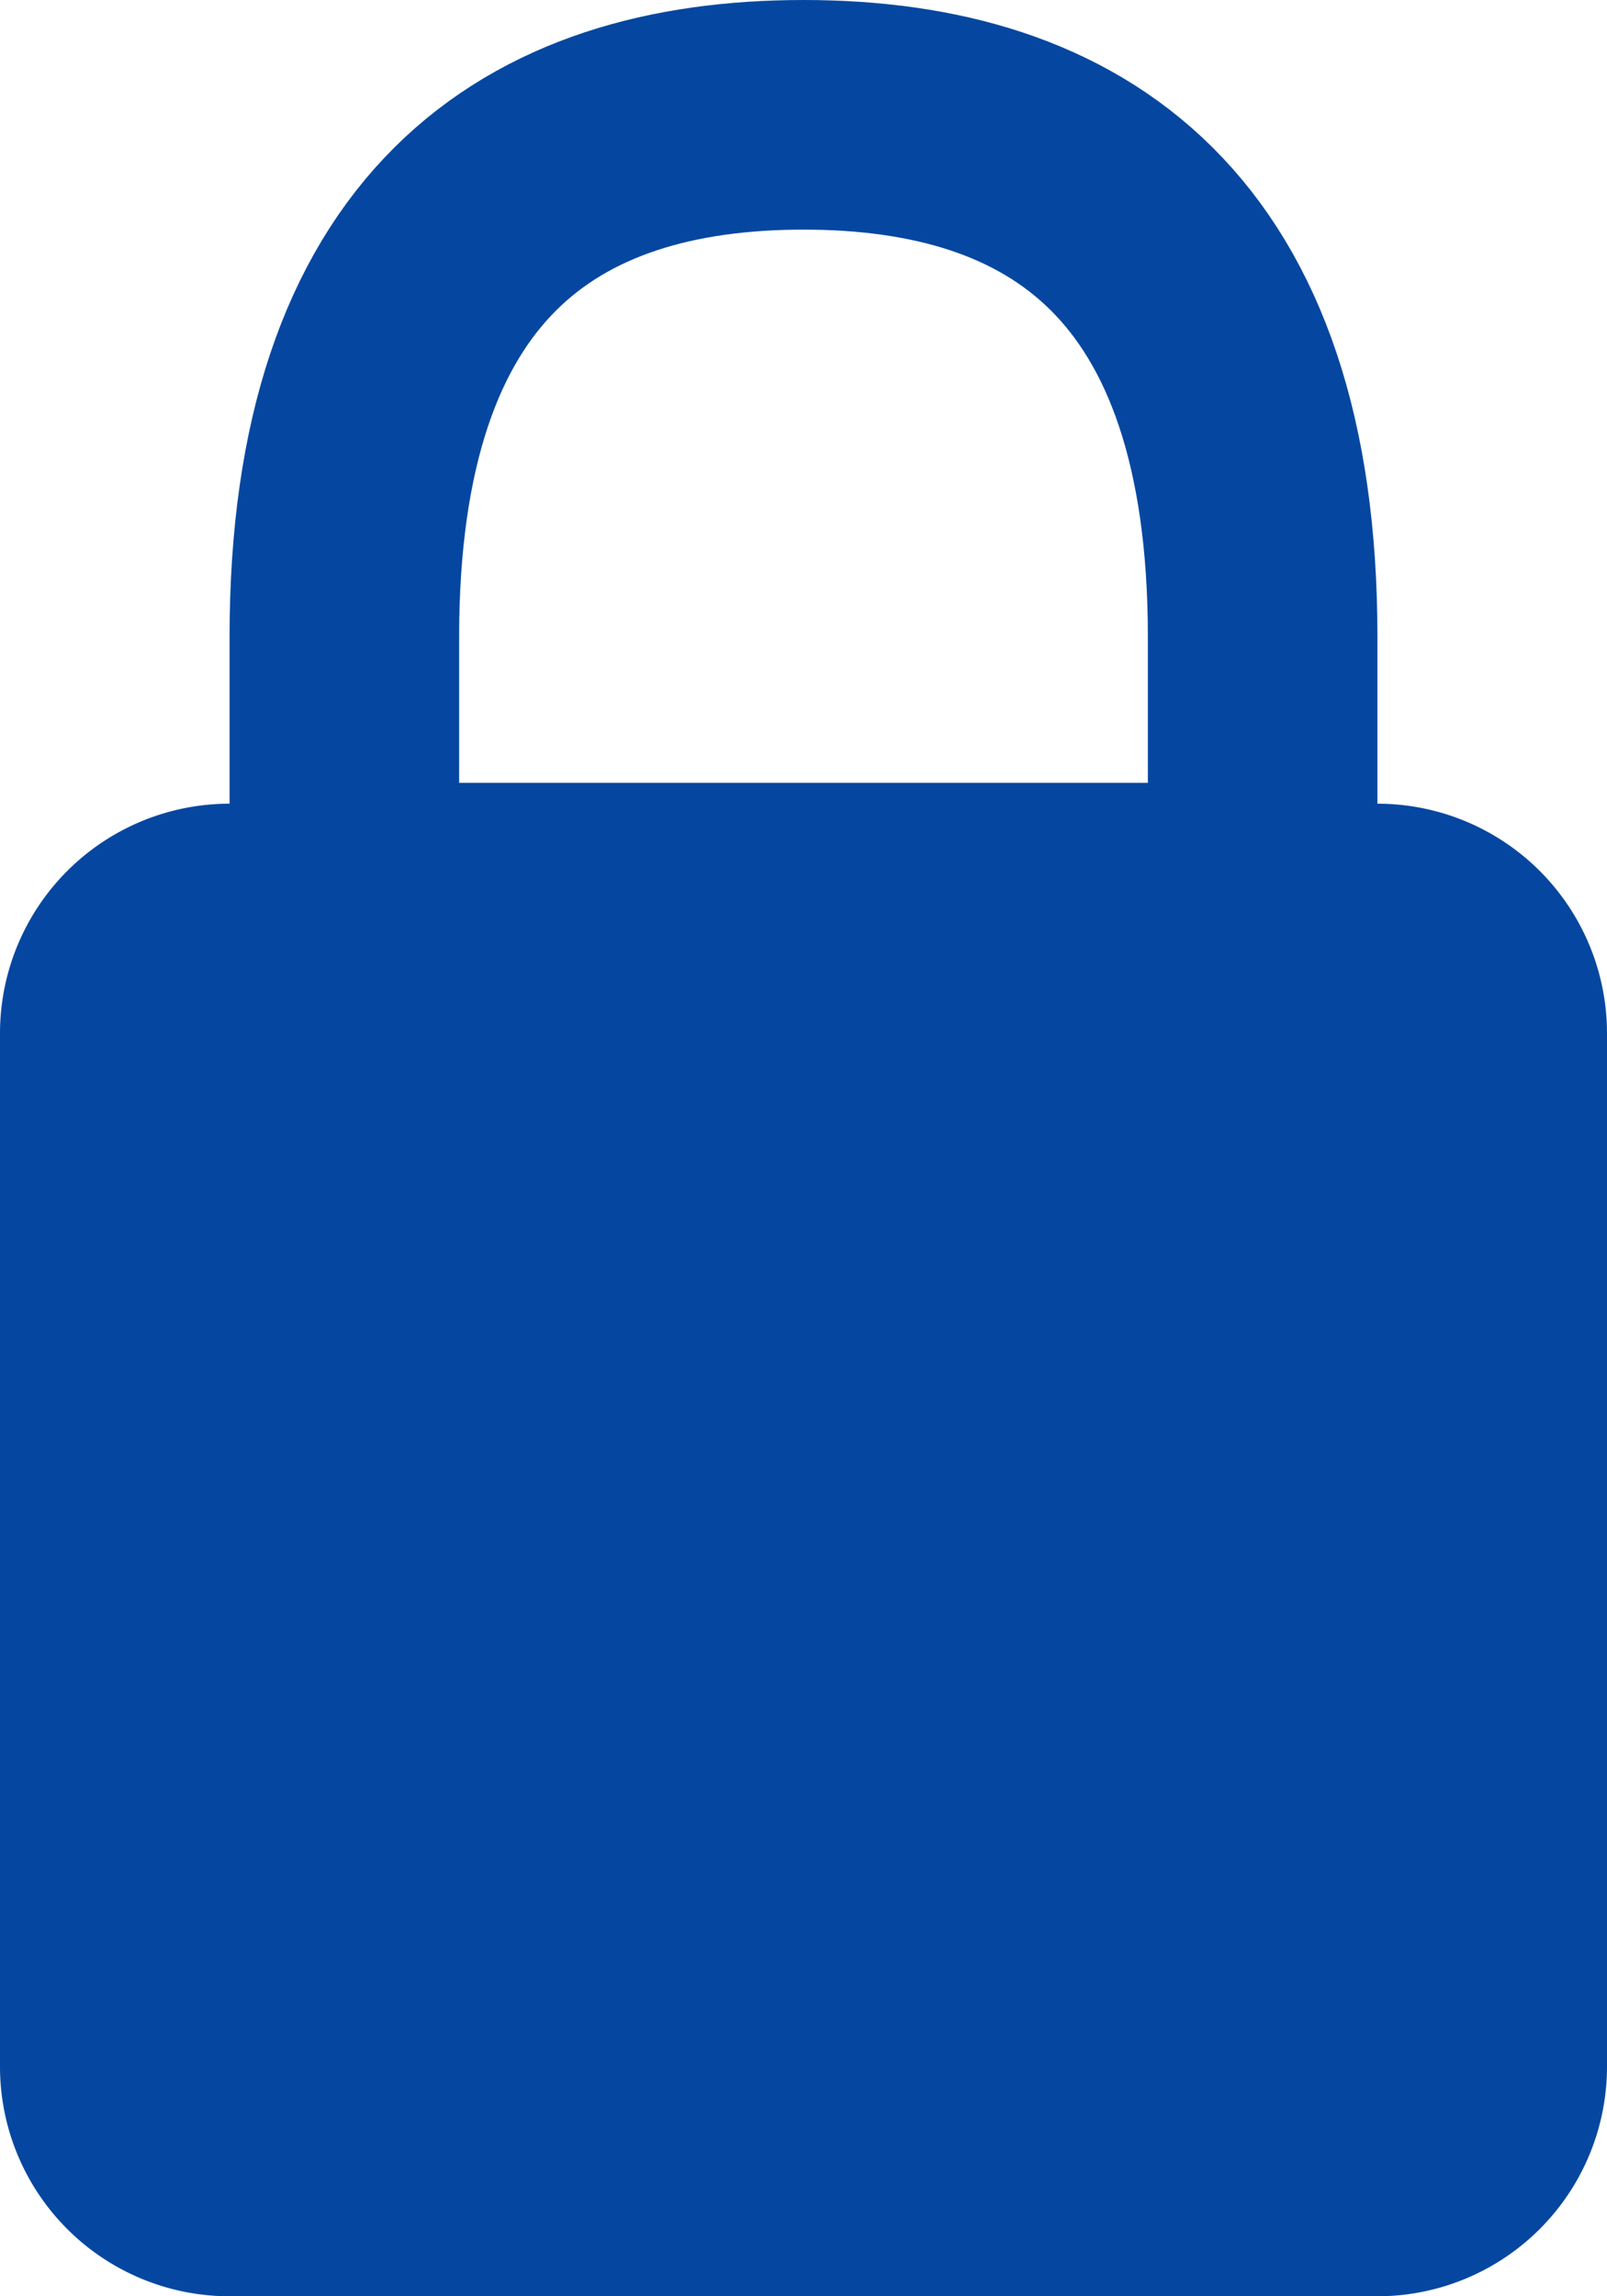
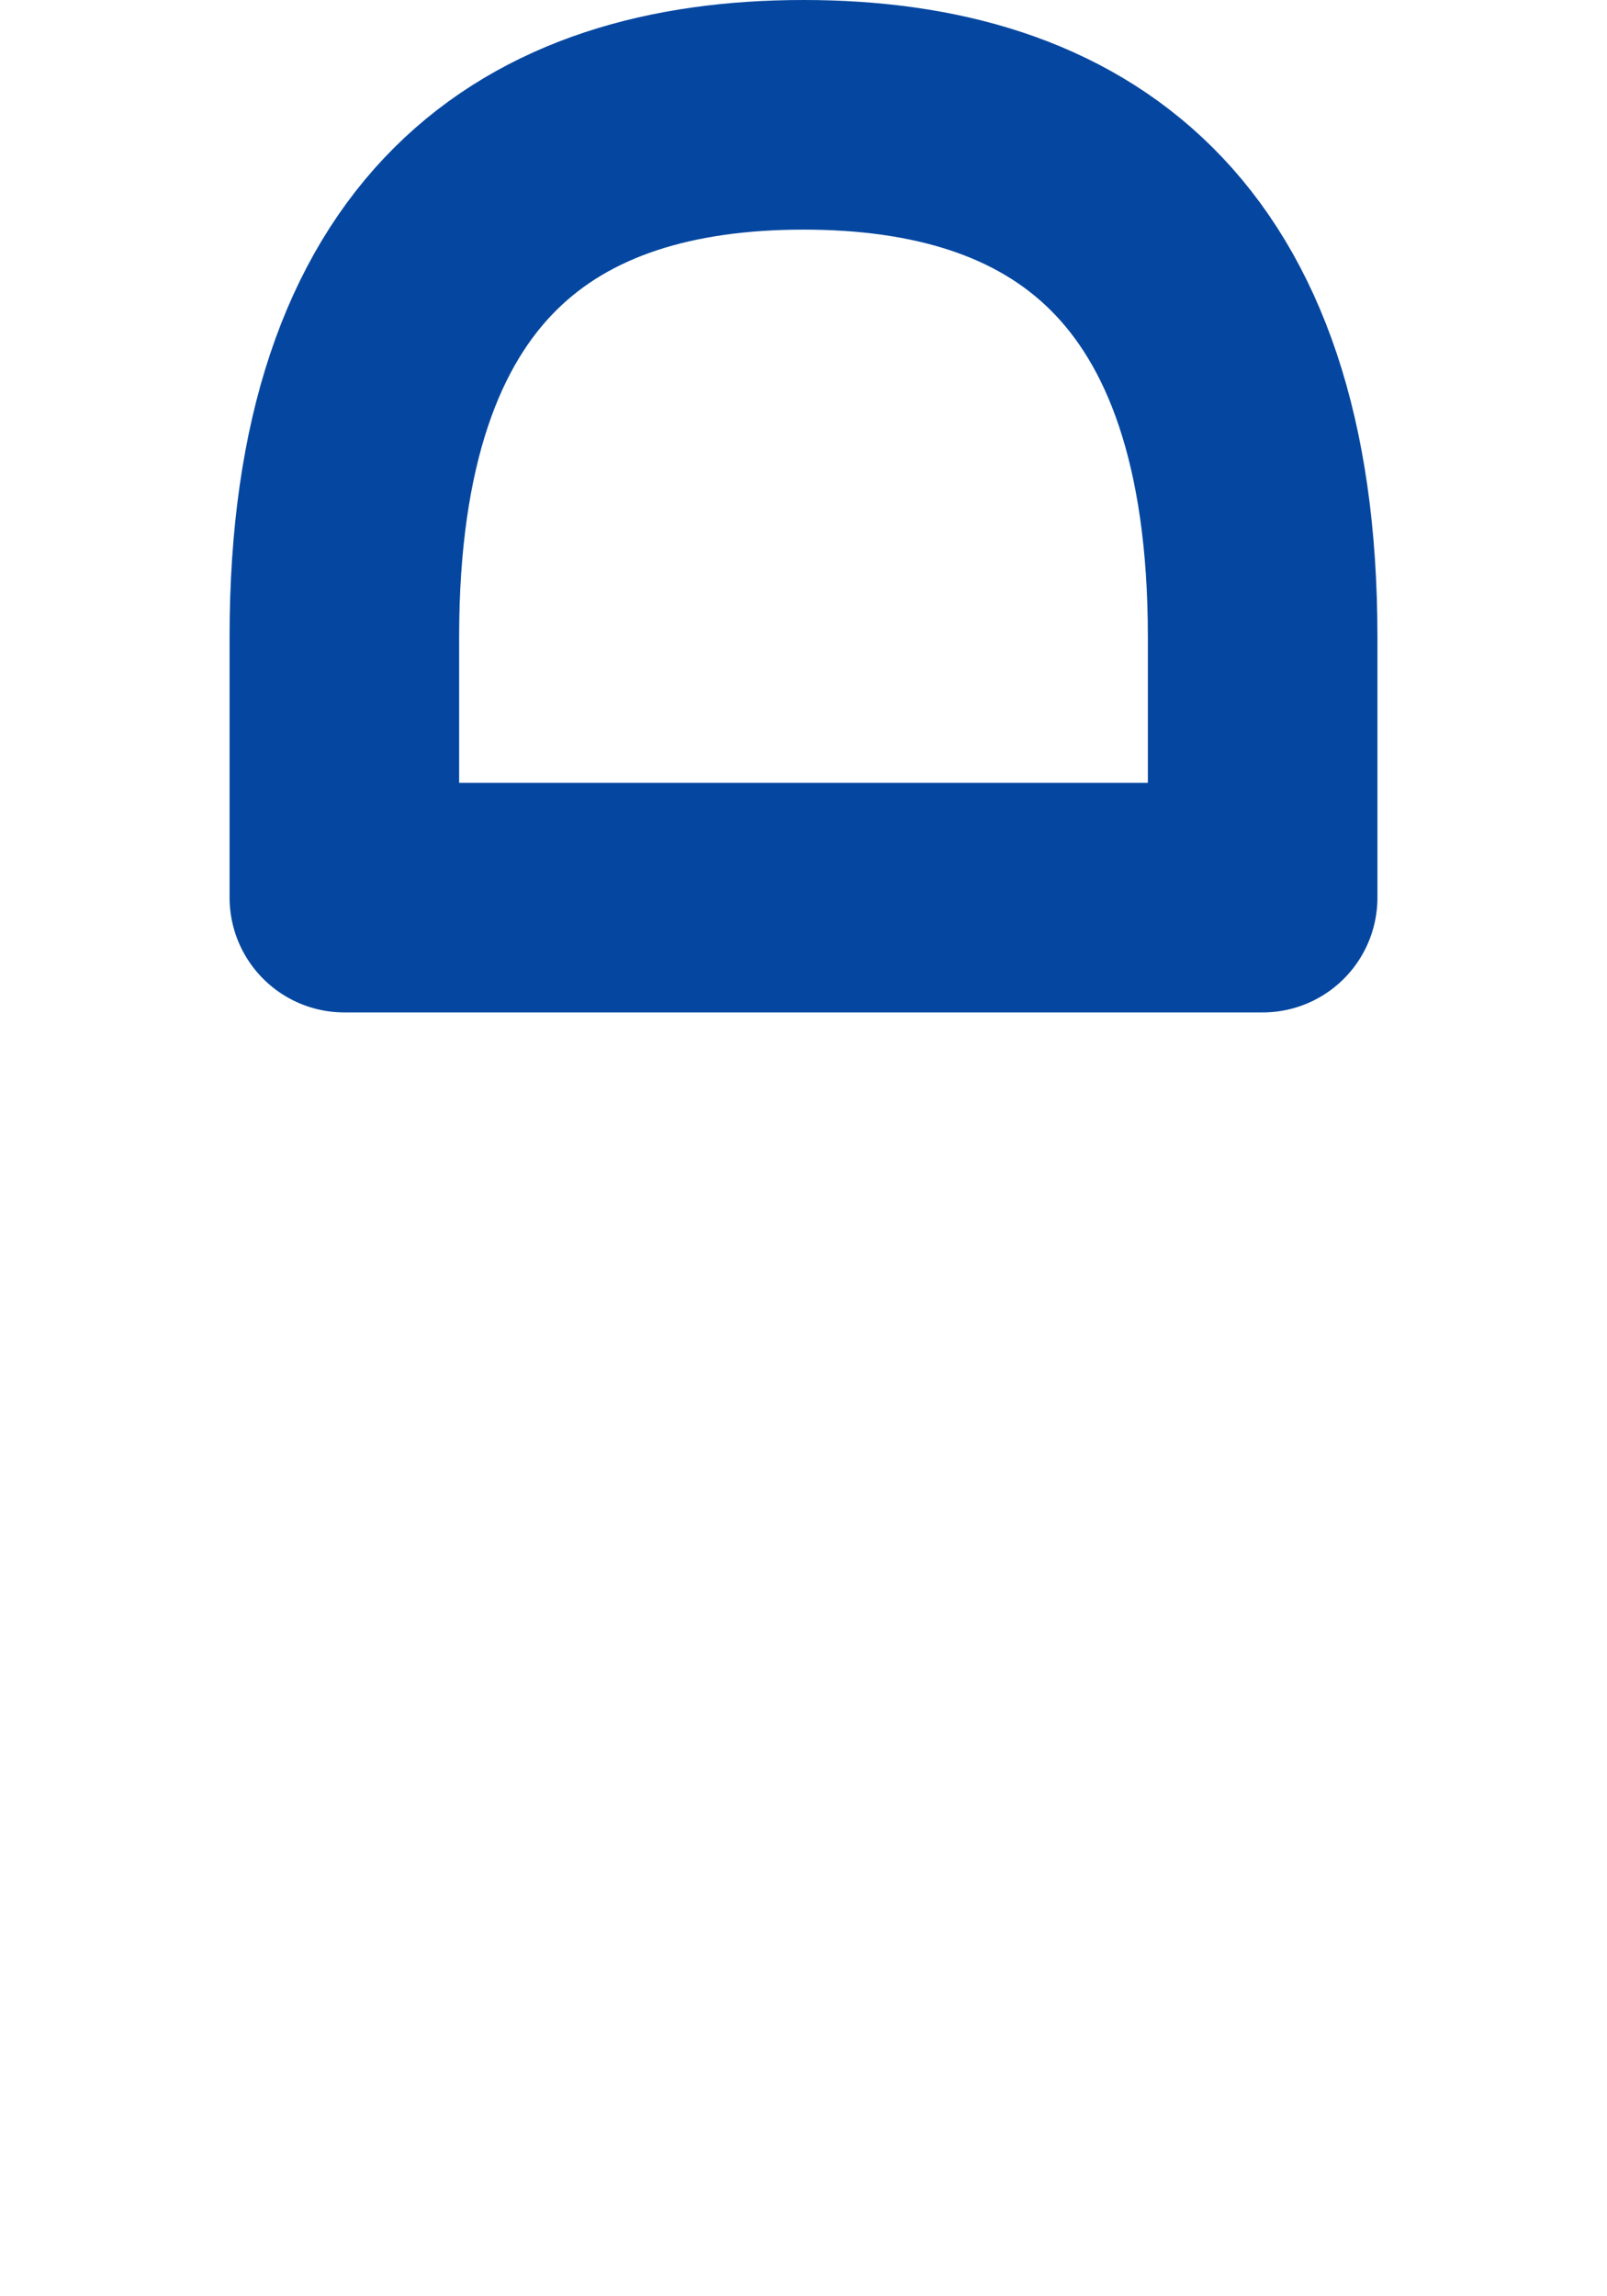
<svg xmlns="http://www.w3.org/2000/svg" width="14" height="20" fill="none">
  <path d="M3 5.545v2.273h8V5.545C11 2.136 9.292 1 7 1S3 2.136 3 5.545z" stroke="#0547A0" stroke-width="2" stroke-linejoin="round" />
-   <path d="M0 9a2 2 0 012-2h10a2 2 0 012 2v9a2 2 0 01-2 2H2a2 2 0 01-2-2V9z" fill="#0547A0" />
</svg>